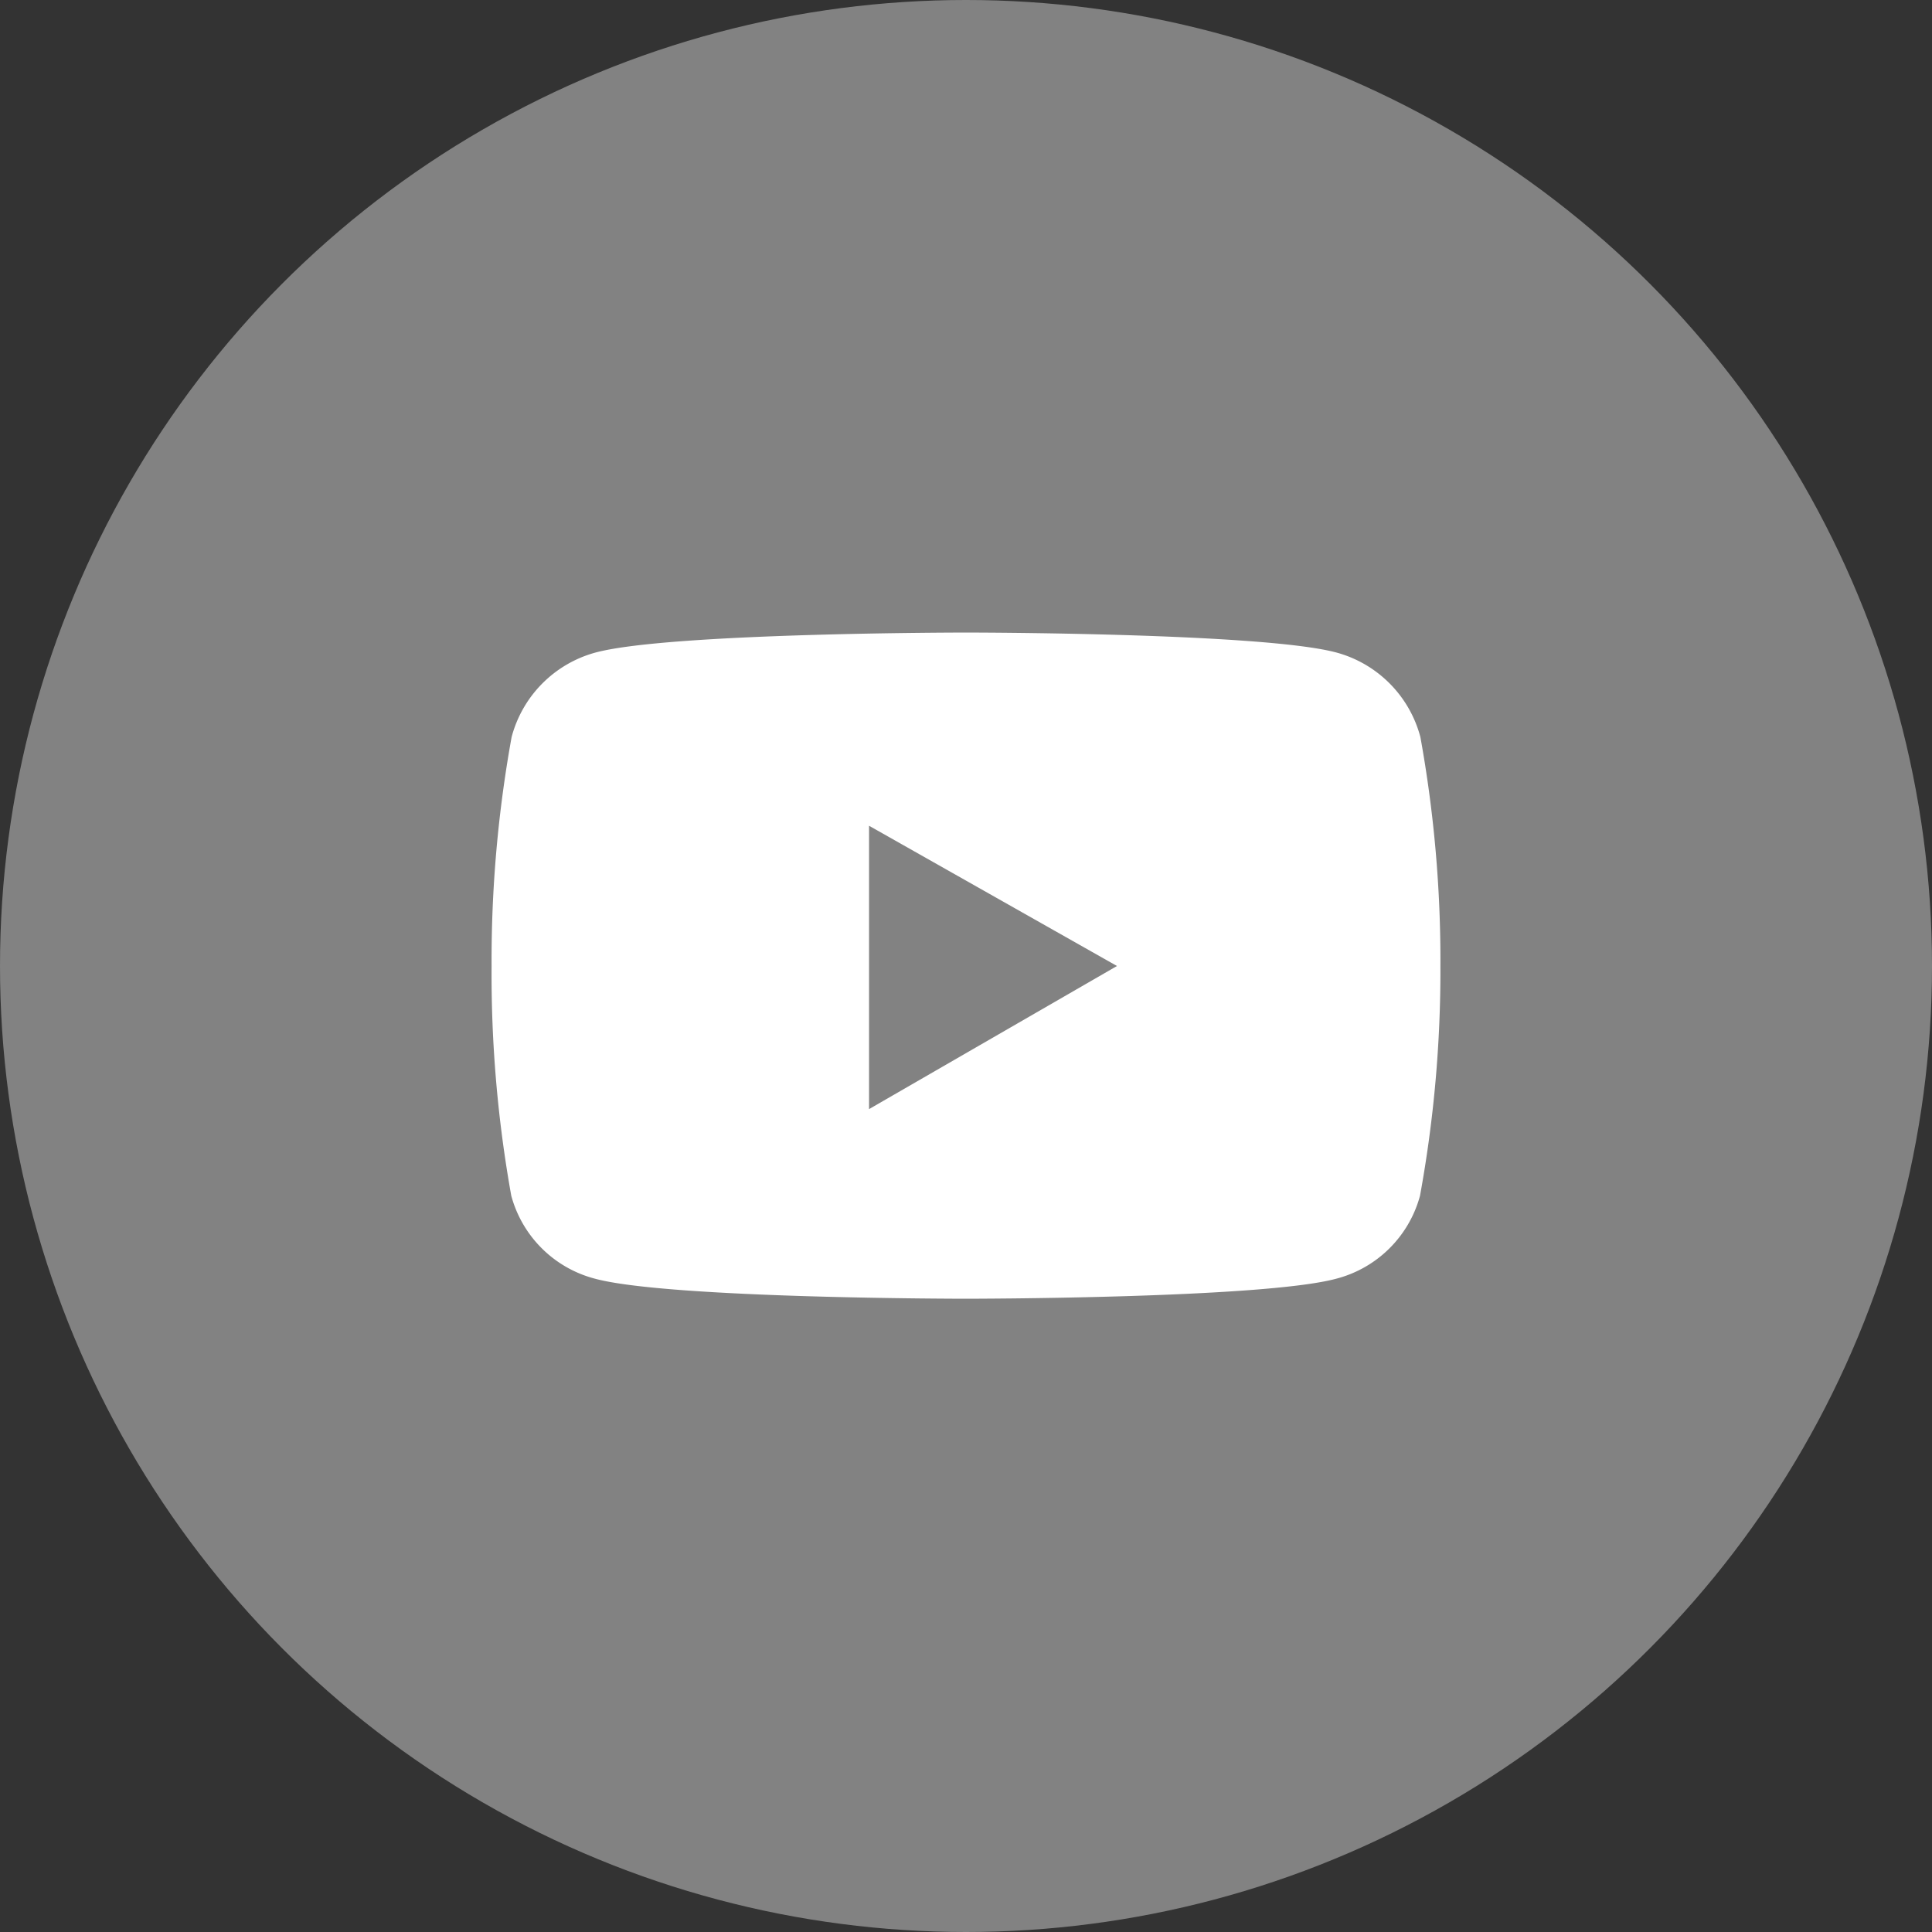
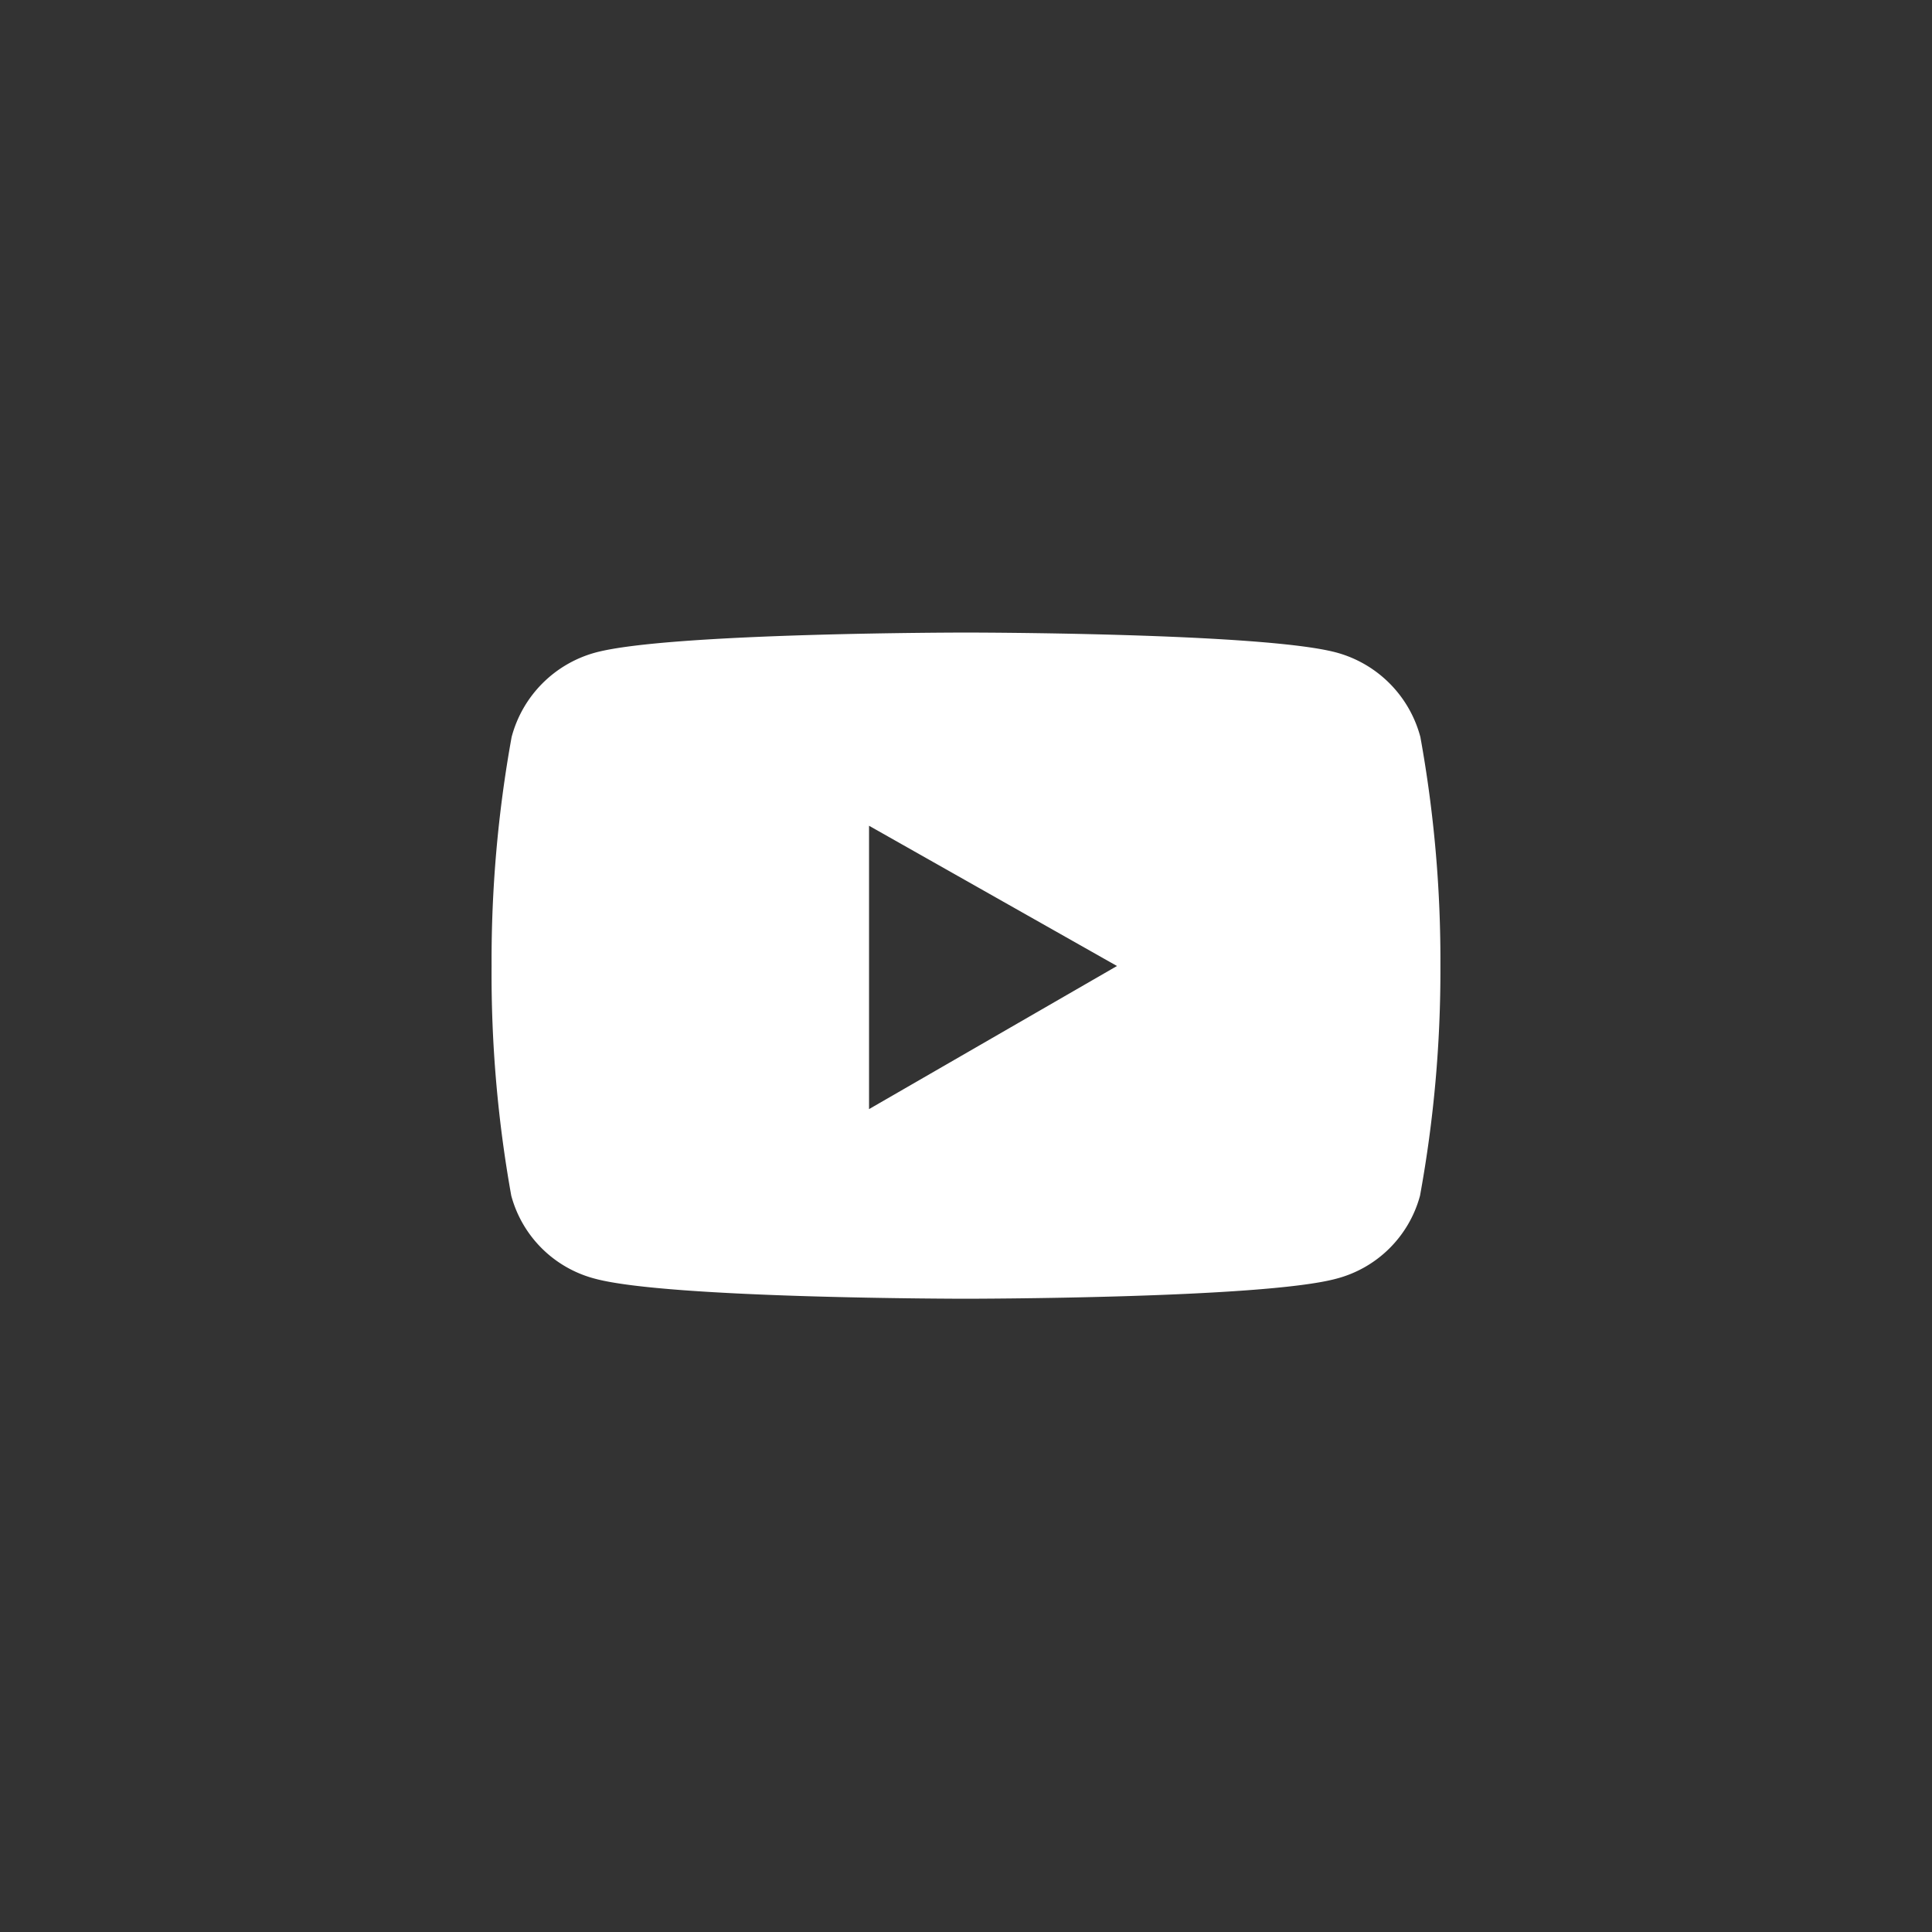
<svg xmlns="http://www.w3.org/2000/svg" role="img" aria-labelledby="icon_youtube_blk" viewBox="0 0 54 54">
  <rect x="0" y="0" width="54" height="54" fill="#333333" stroke="none" />
  <title id="icon_youtube_blk">youtube</title>
-   <circle fill="#828282" cx="27" cy="27" r="27" />
  <path fill="#fff" d="M39.7 20.6a3.33 3.33 0 00-2.34-2.36c-2.07-.56-10.36-.56-10.36-.56s-8.29 0-10.36.56a3.33 3.33 0 00-2.34 2.36 35 35 0 00-.56 6.4 35 35 0 00.55 6.42 3.28 3.28 0 002.34 2.32c2.07.56 10.36.56 10.36.56s8.29 0 10.36-.56a3.28 3.28 0 002.34-2.32 35 35 0 00.57-6.42 35 35 0 00-.56-6.4zM24.29 31v-7.92L31.22 27l-6.93 4z" />
</svg>